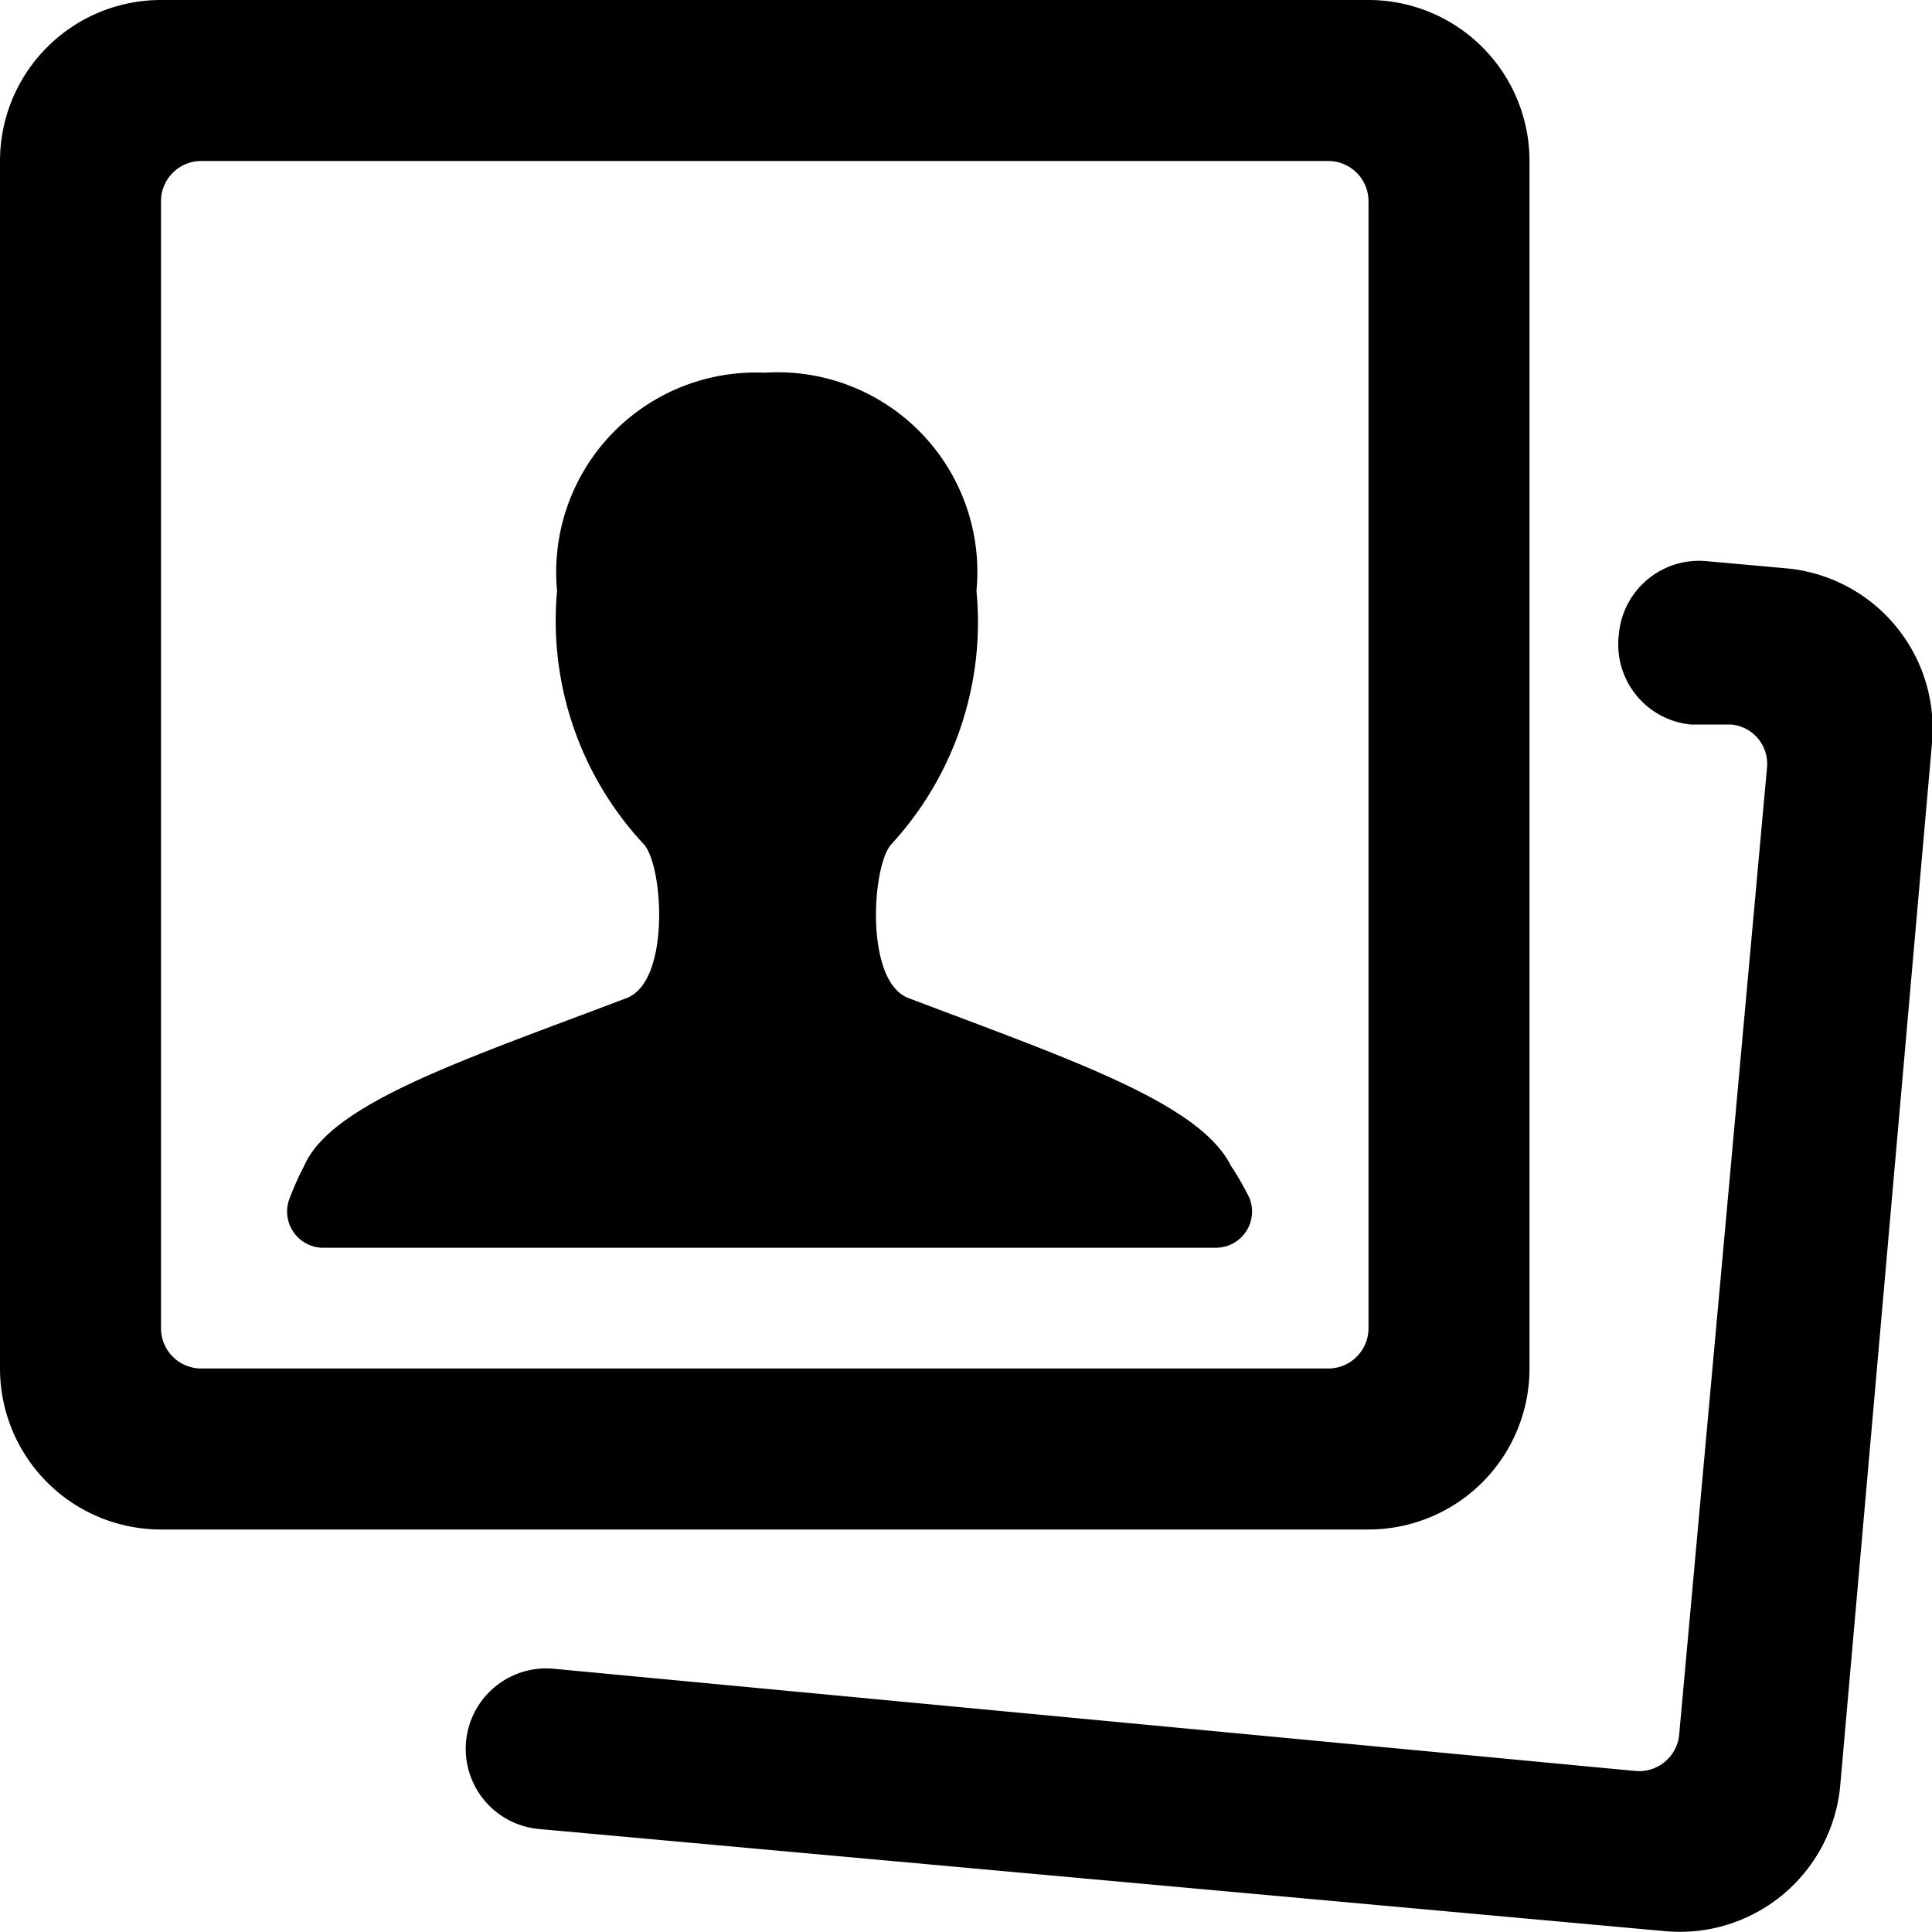
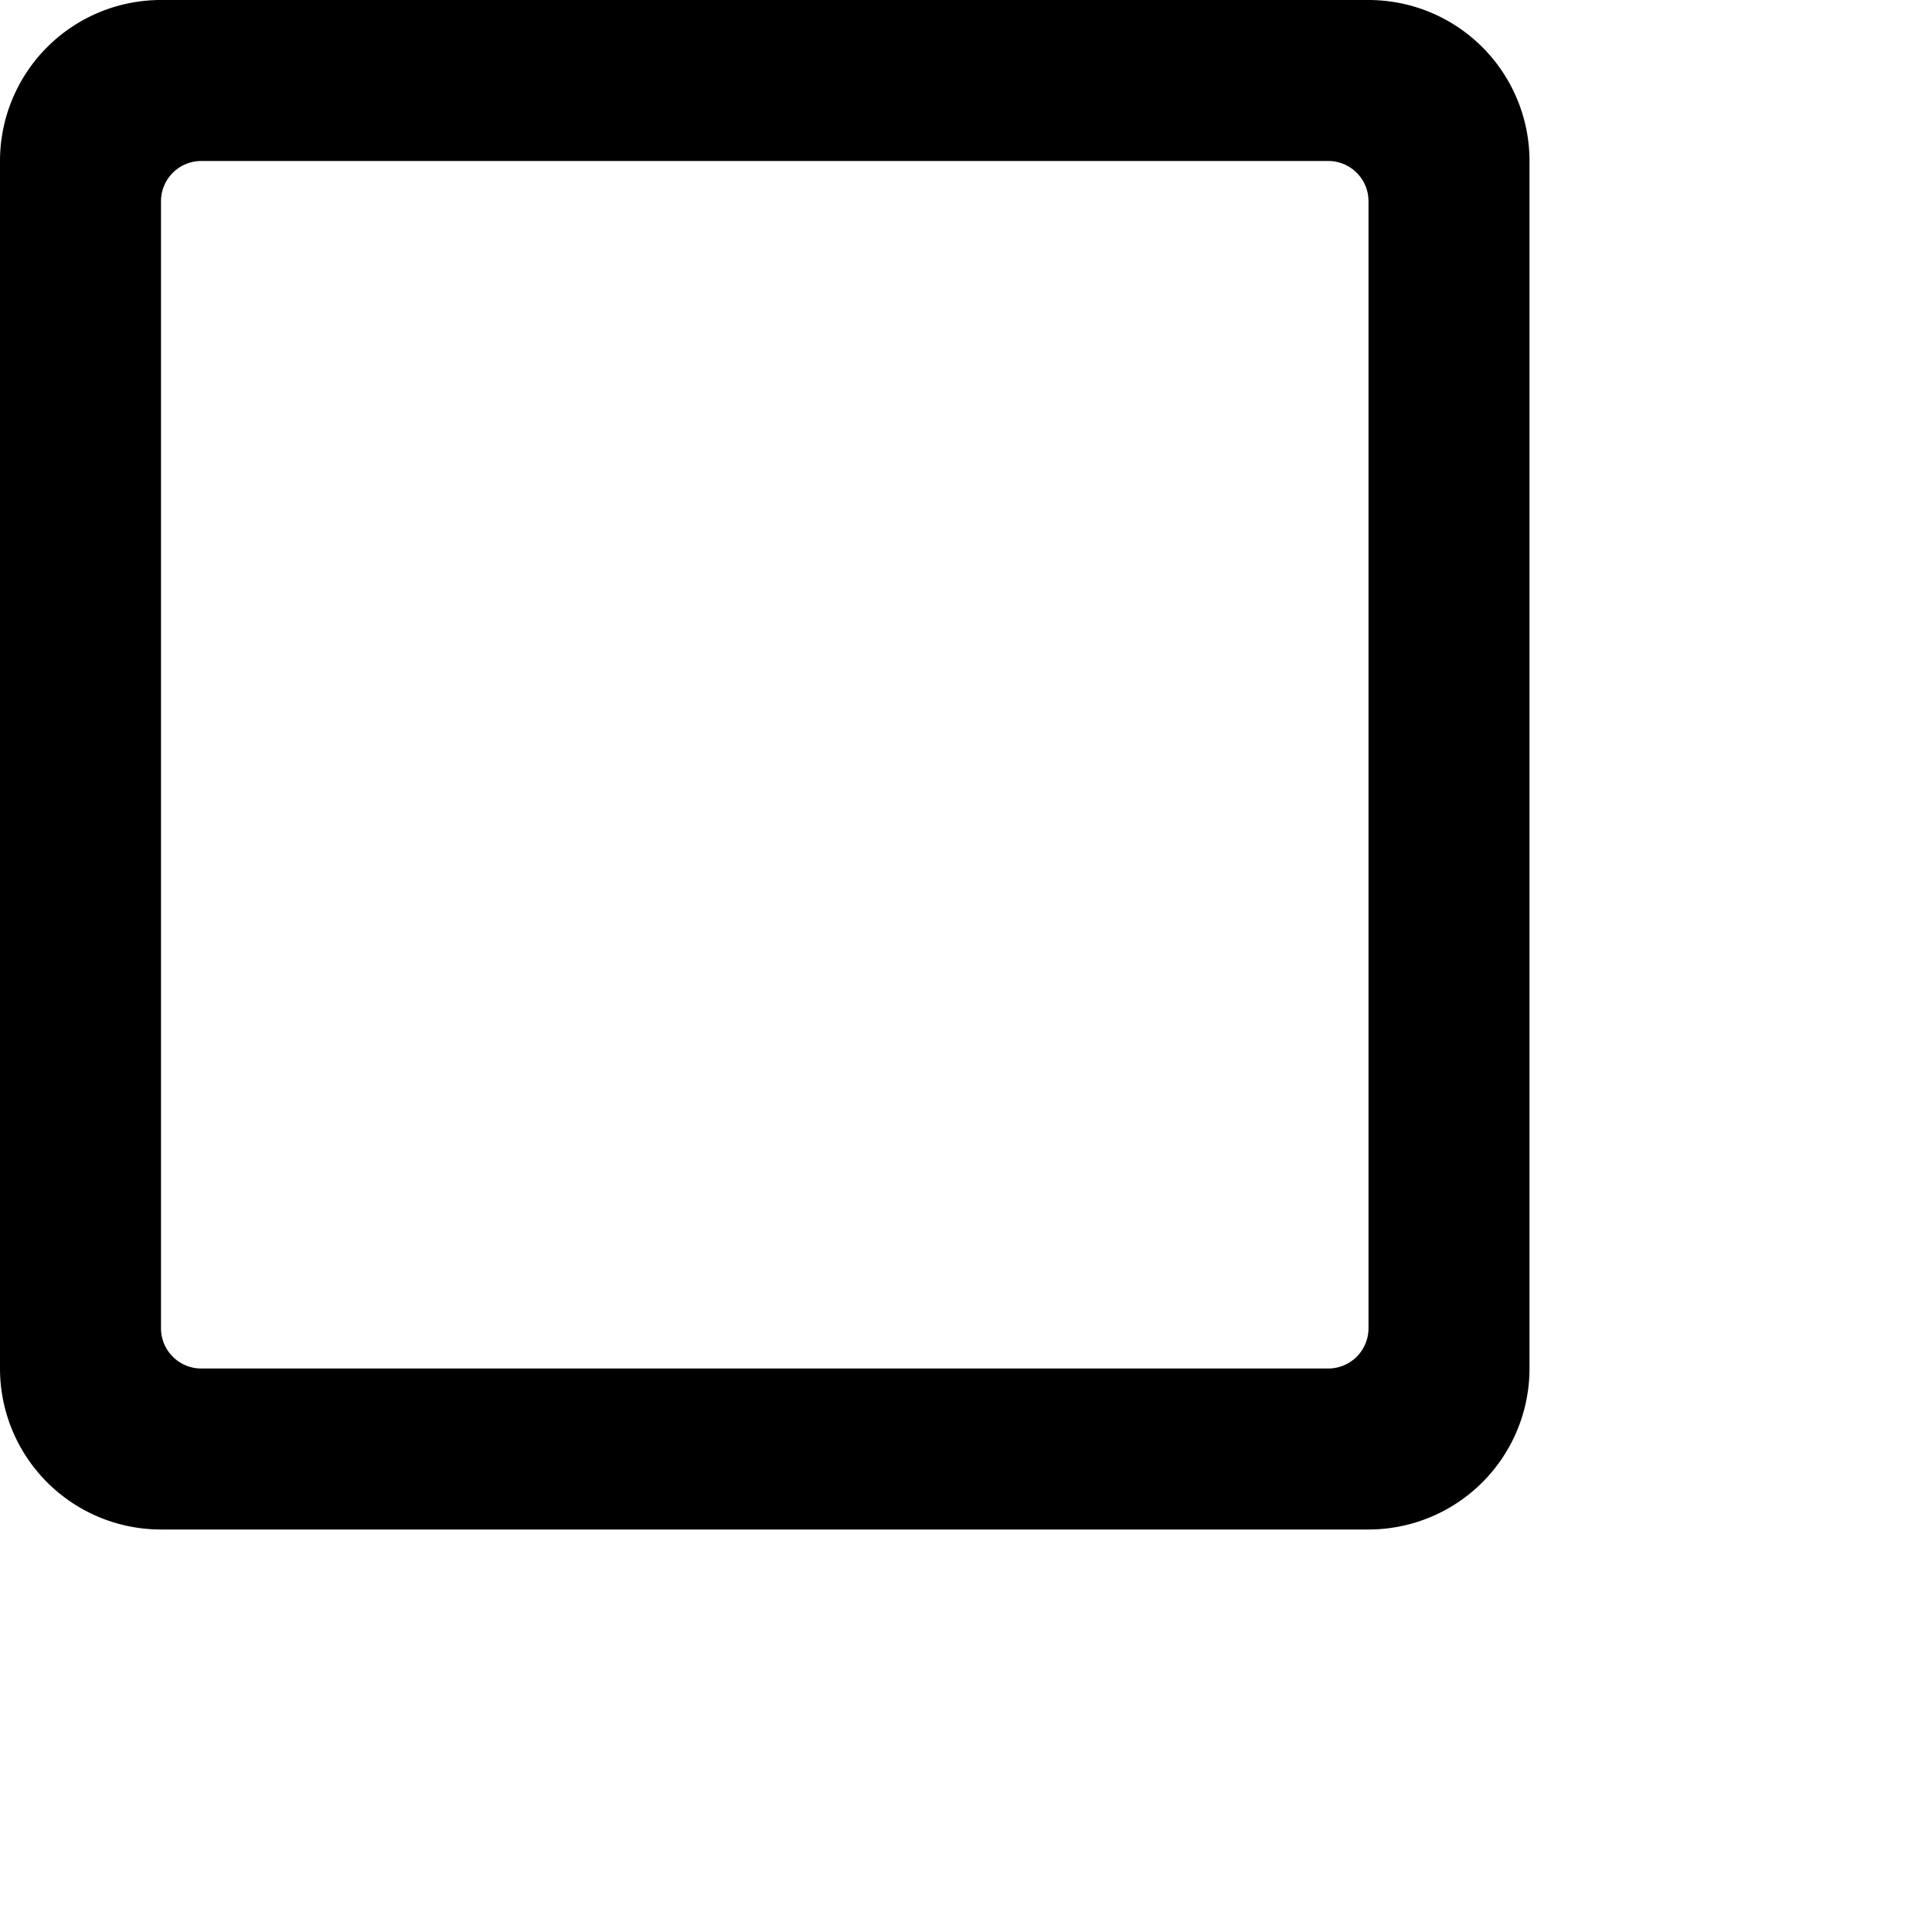
<svg xmlns="http://www.w3.org/2000/svg" viewBox="0 0 24 24">
  <g>
    <path d="M17 19a2 2 0 0 0 2 -2V2a2 2 0 0 0 -2 -2H2a2 2 0 0 0 -2 2v15a2 2 0 0 0 2 2ZM2 2.5a0.5 0.5 0 0 1 0.5 -0.5h14a0.5 0.5 0 0 1 0.5 0.5v14a0.5 0.5 0 0 1 -0.5 0.5h-14a0.5 0.5 0 0 1 -0.5 -0.5Z" fill="#000000" stroke-width="1" />
-     <path d="M24 9.23a2 2 0 0 0 -1.81 -2.17l-1 -0.09a1 1 0 0 0 -1.08 0.91A1 1 0 0 0 21 9l0.5 0a0.49 0.49 0 0 1 0.45 0.54l-1.09 12a0.5 0.5 0 0 1 -0.54 0.46L6.88 20.73a1 1 0 0 0 -1.09 0.9 1 1 0 0 0 0.9 1.09l14 1.27a2 2 0 0 0 2.17 -1.81Z" fill="#000000" stroke-width="1" />
-     <path d="M15.29 14.48c-0.39 -0.78 -2 -1.32 -4 -2.08 -0.55 -0.2 -0.46 -1.64 -0.22 -1.91a4.07 4.07 0 0 0 1.06 -3.15A2.48 2.48 0 0 0 9.5 4.63a2.48 2.48 0 0 0 -2.58 2.71A4.07 4.07 0 0 0 8 10.49c0.24 0.27 0.33 1.71 -0.22 1.91 -2 0.76 -3.66 1.3 -4 2.08a3.52 3.52 0 0 0 -0.18 0.4 0.45 0.45 0 0 0 0.4 0.62h11.1a0.45 0.45 0 0 0 0.42 -0.62 3.52 3.52 0 0 0 -0.23 -0.4Z" fill="#000000" stroke-width="1" />
  </g>
</svg>